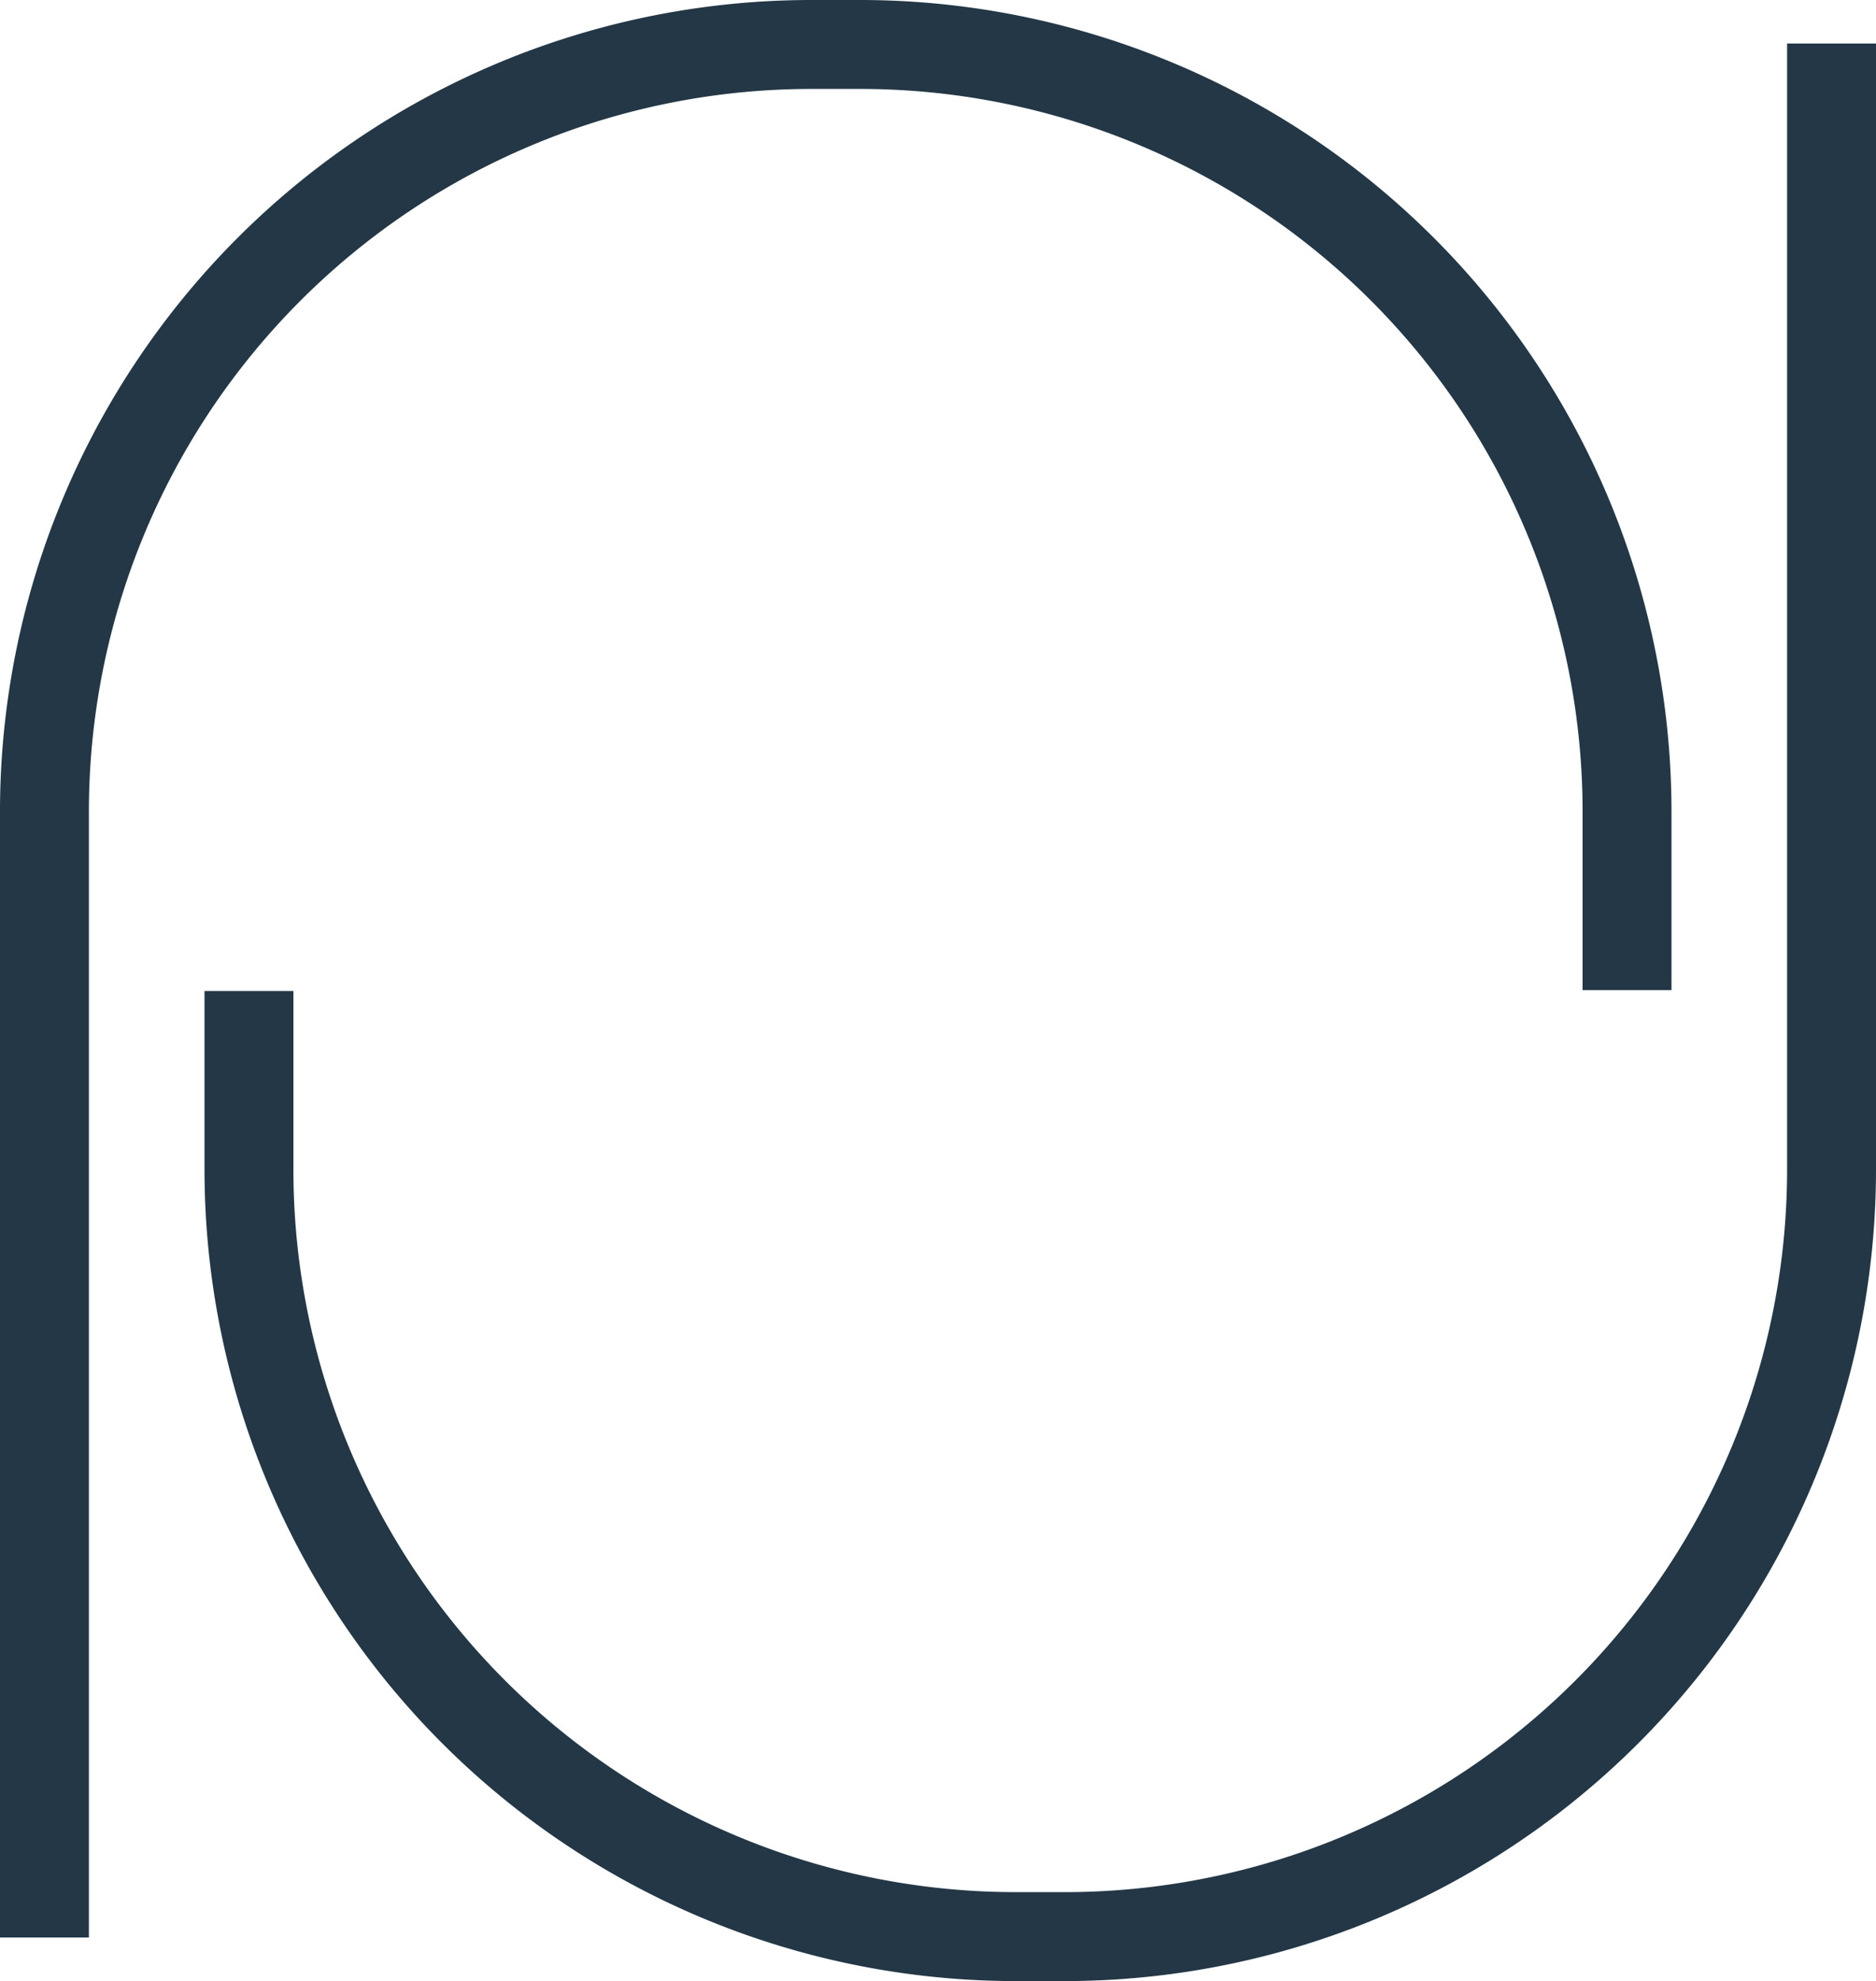
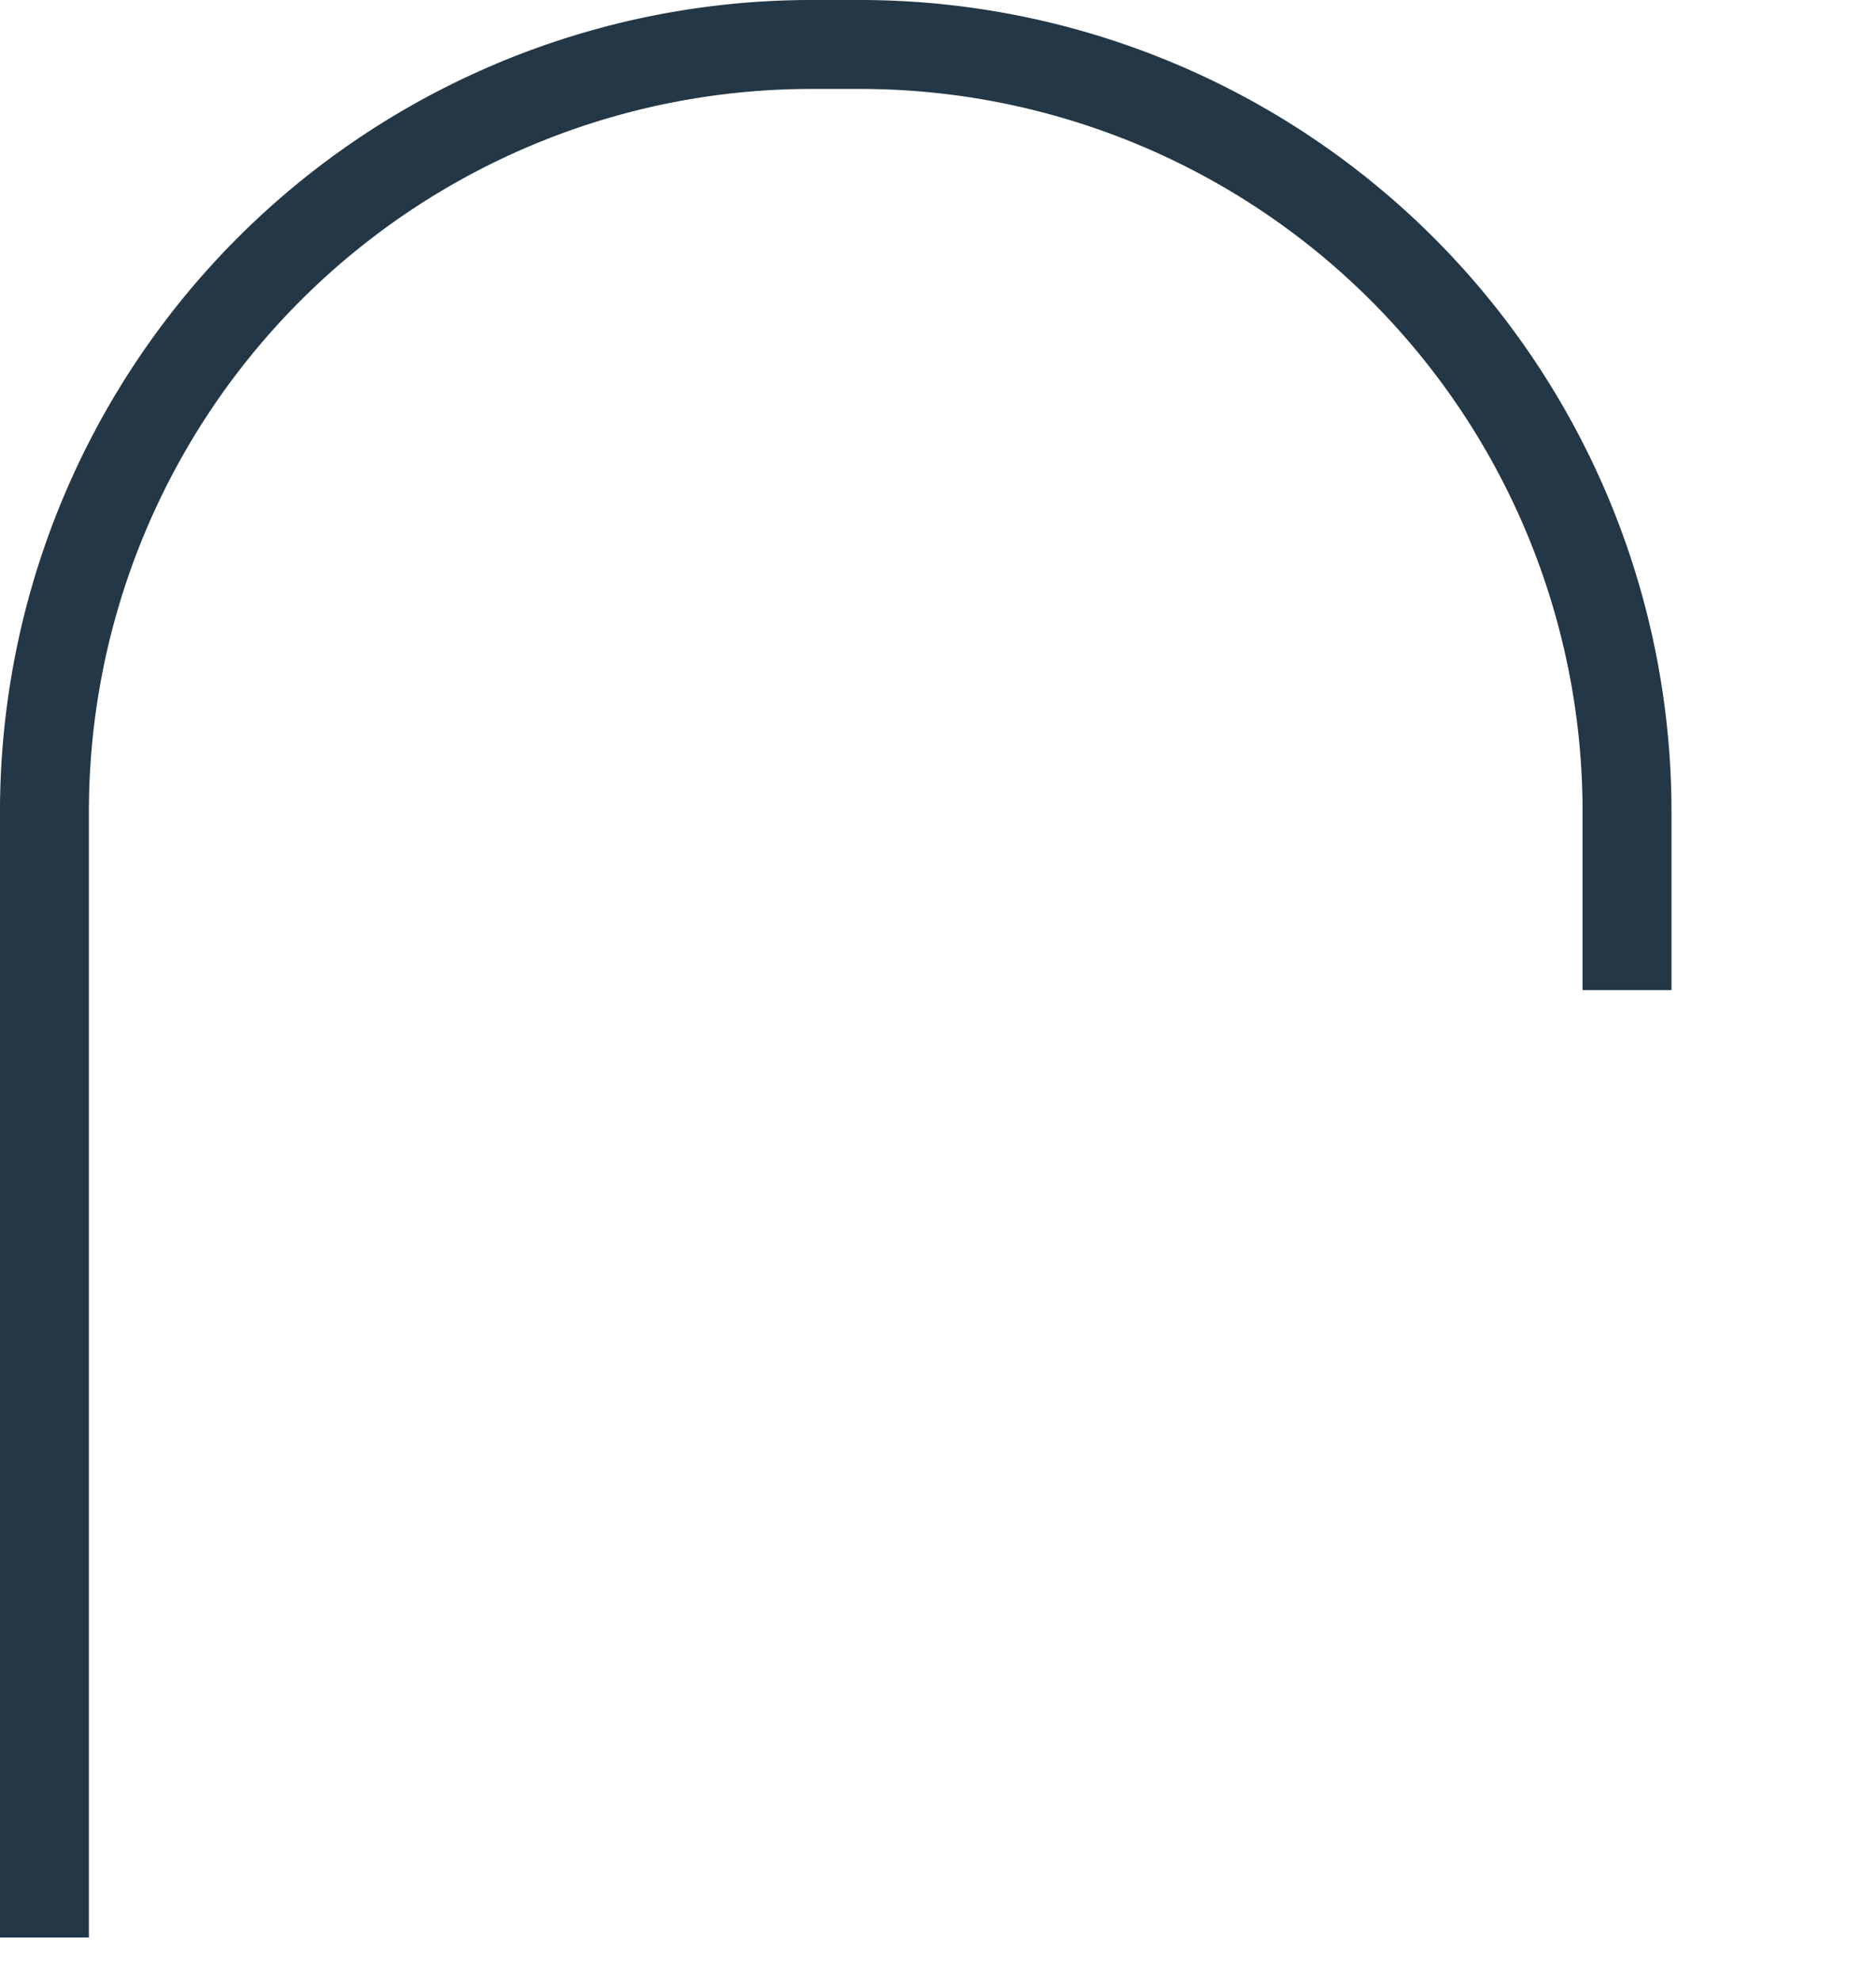
<svg xmlns="http://www.w3.org/2000/svg" id="Layer_1" data-name="Layer 1" viewBox="0 0 211.001 222.742">
  <defs>
    <style>
      .cls-1 {
        fill: #233746;
      }
    </style>
  </defs>
  <title>logo-device</title>
  <g>
    <path class="cls-1" d="M1381.525,277.615h5.654a81.265,81.265,0,0,1,81.173,81.173v20.146h10V358.788a91.276,91.276,0,0,0-91.173-91.173h-5.654a91.276,91.276,0,0,0-91.173,91.173V485.46h10V358.788A81.265,81.265,0,0,1,1381.525,277.615Z" transform="translate(-1290.353 -267.615)" />
-     <path class="cls-1" d="M1491.354,272.51V399.183a81.265,81.265,0,0,1-81.173,81.173h-5.654a81.265,81.265,0,0,1-81.173-81.173V379.038h-10v20.146a91.277,91.277,0,0,0,91.173,91.173h5.654a91.277,91.277,0,0,0,91.173-91.173V272.51h-10Z" transform="translate(-1290.353 -267.615)" />
  </g>
</svg>